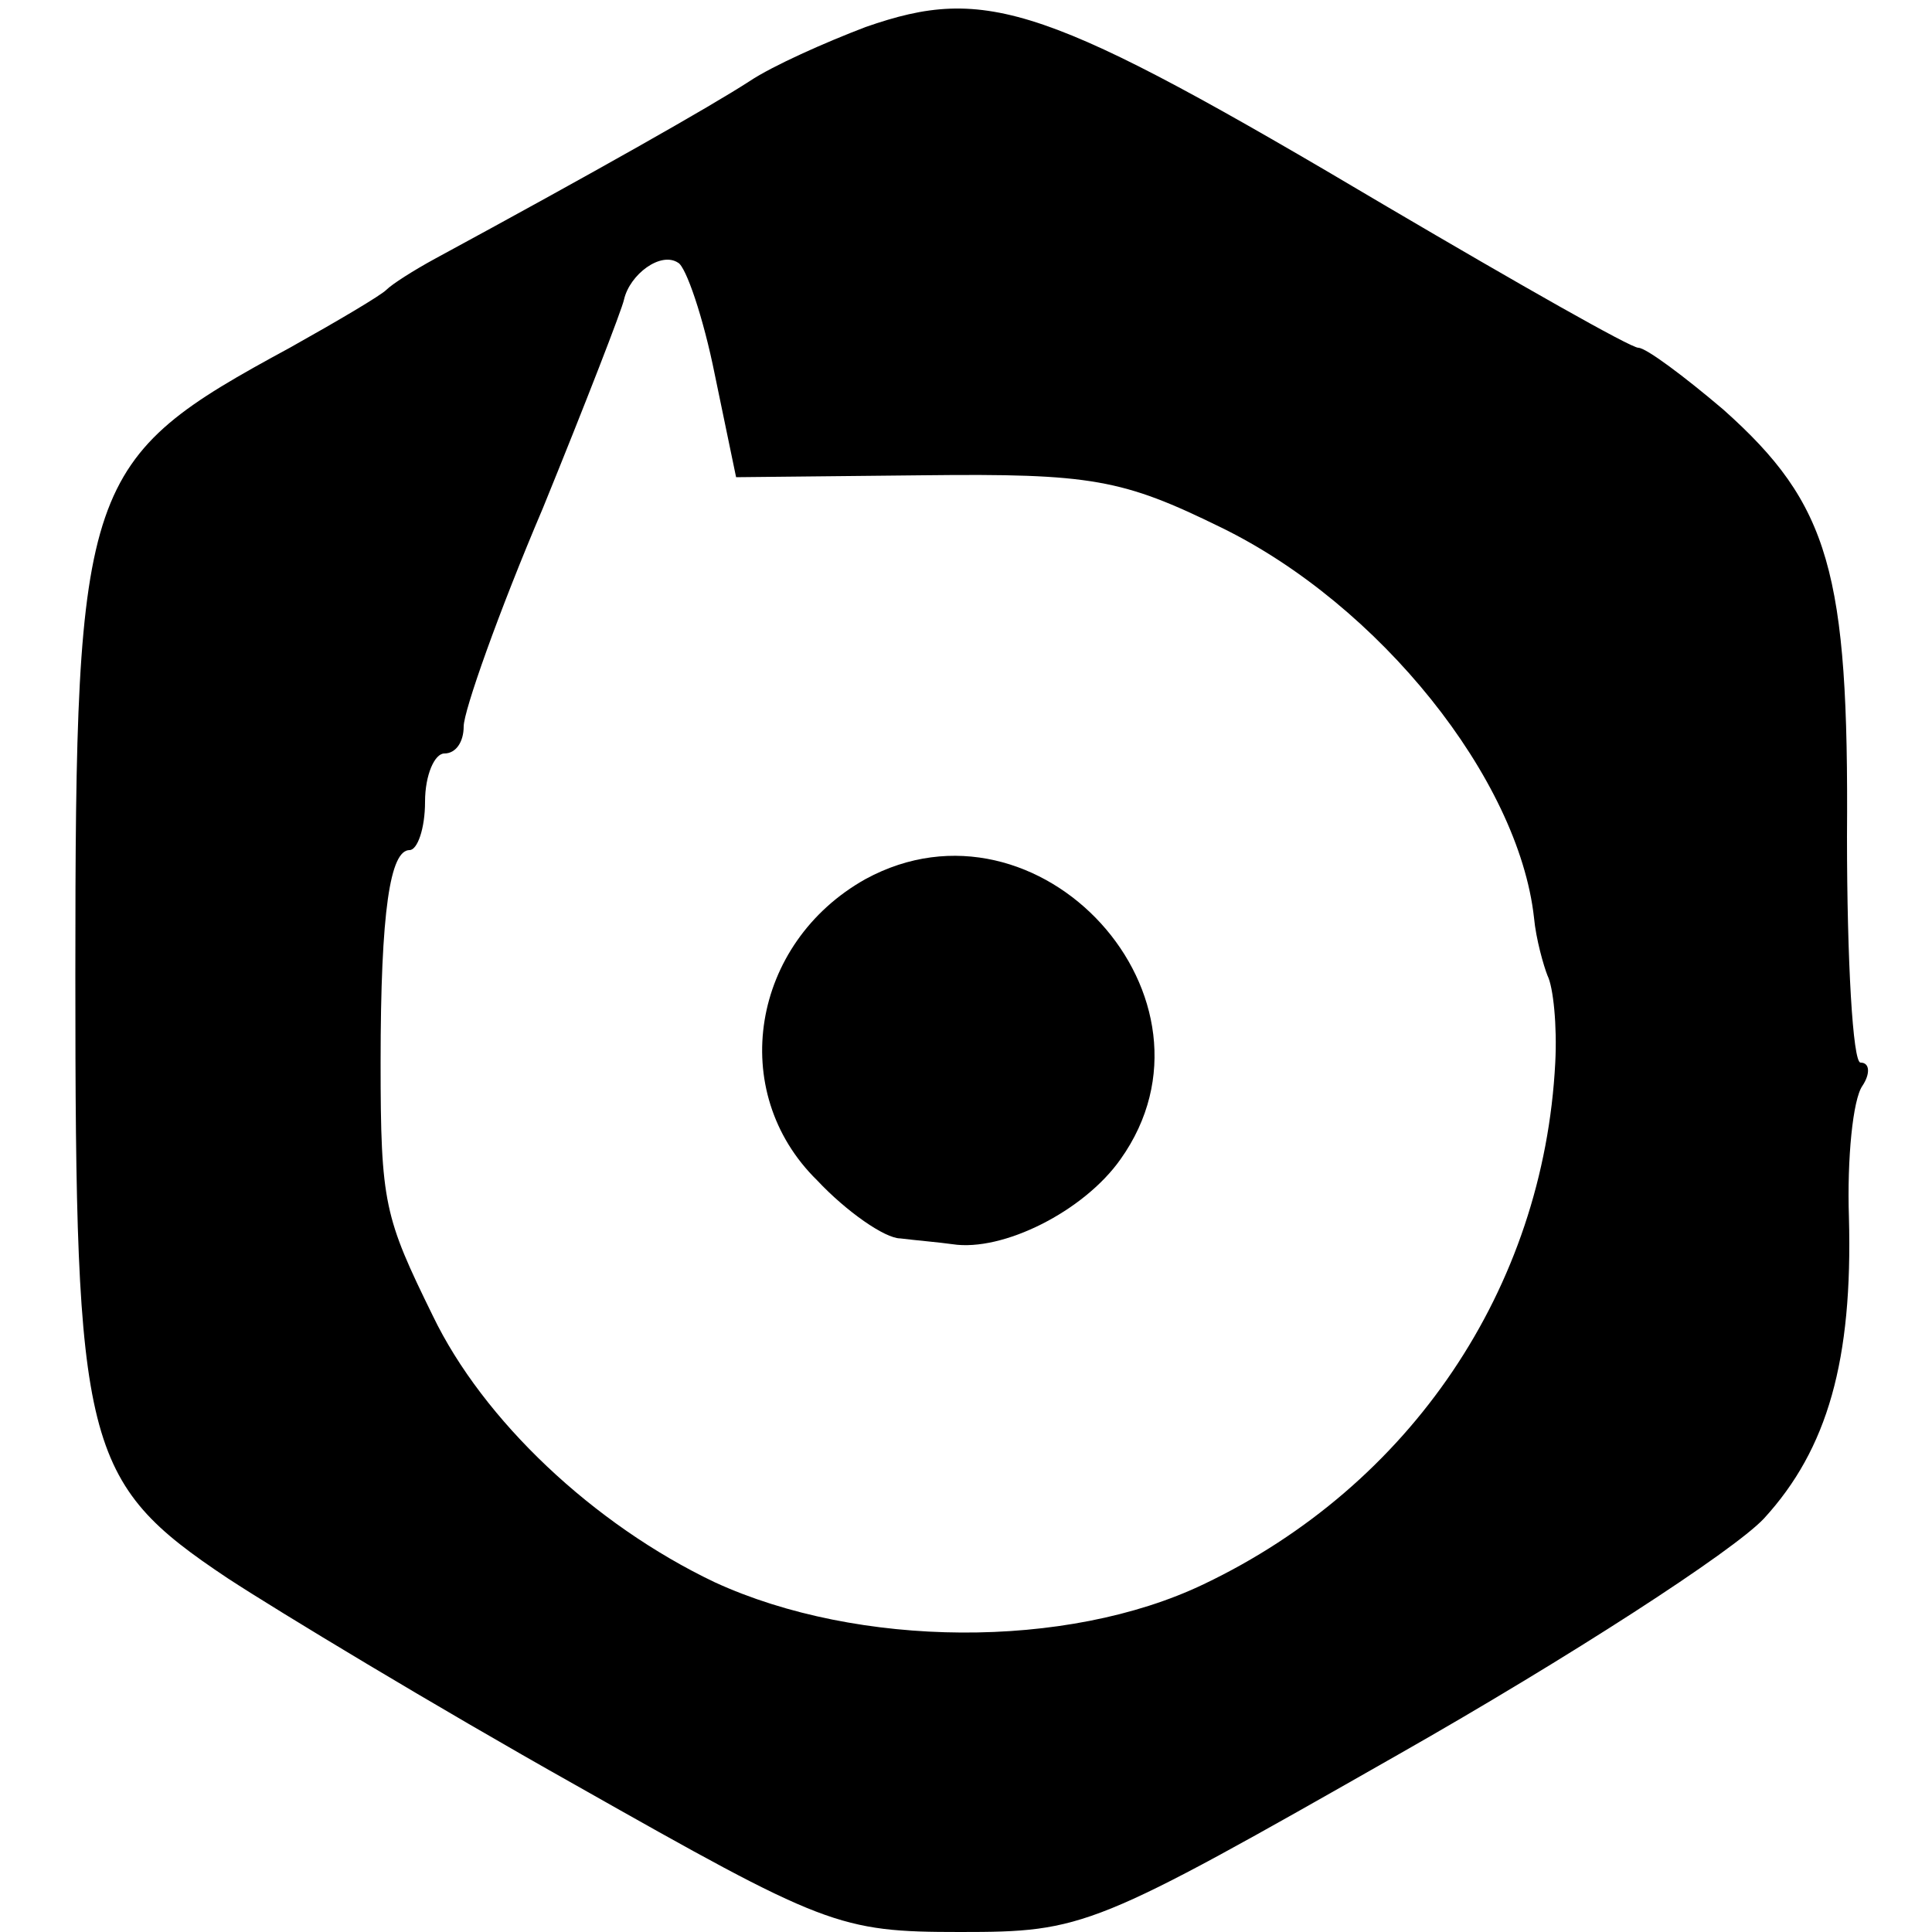
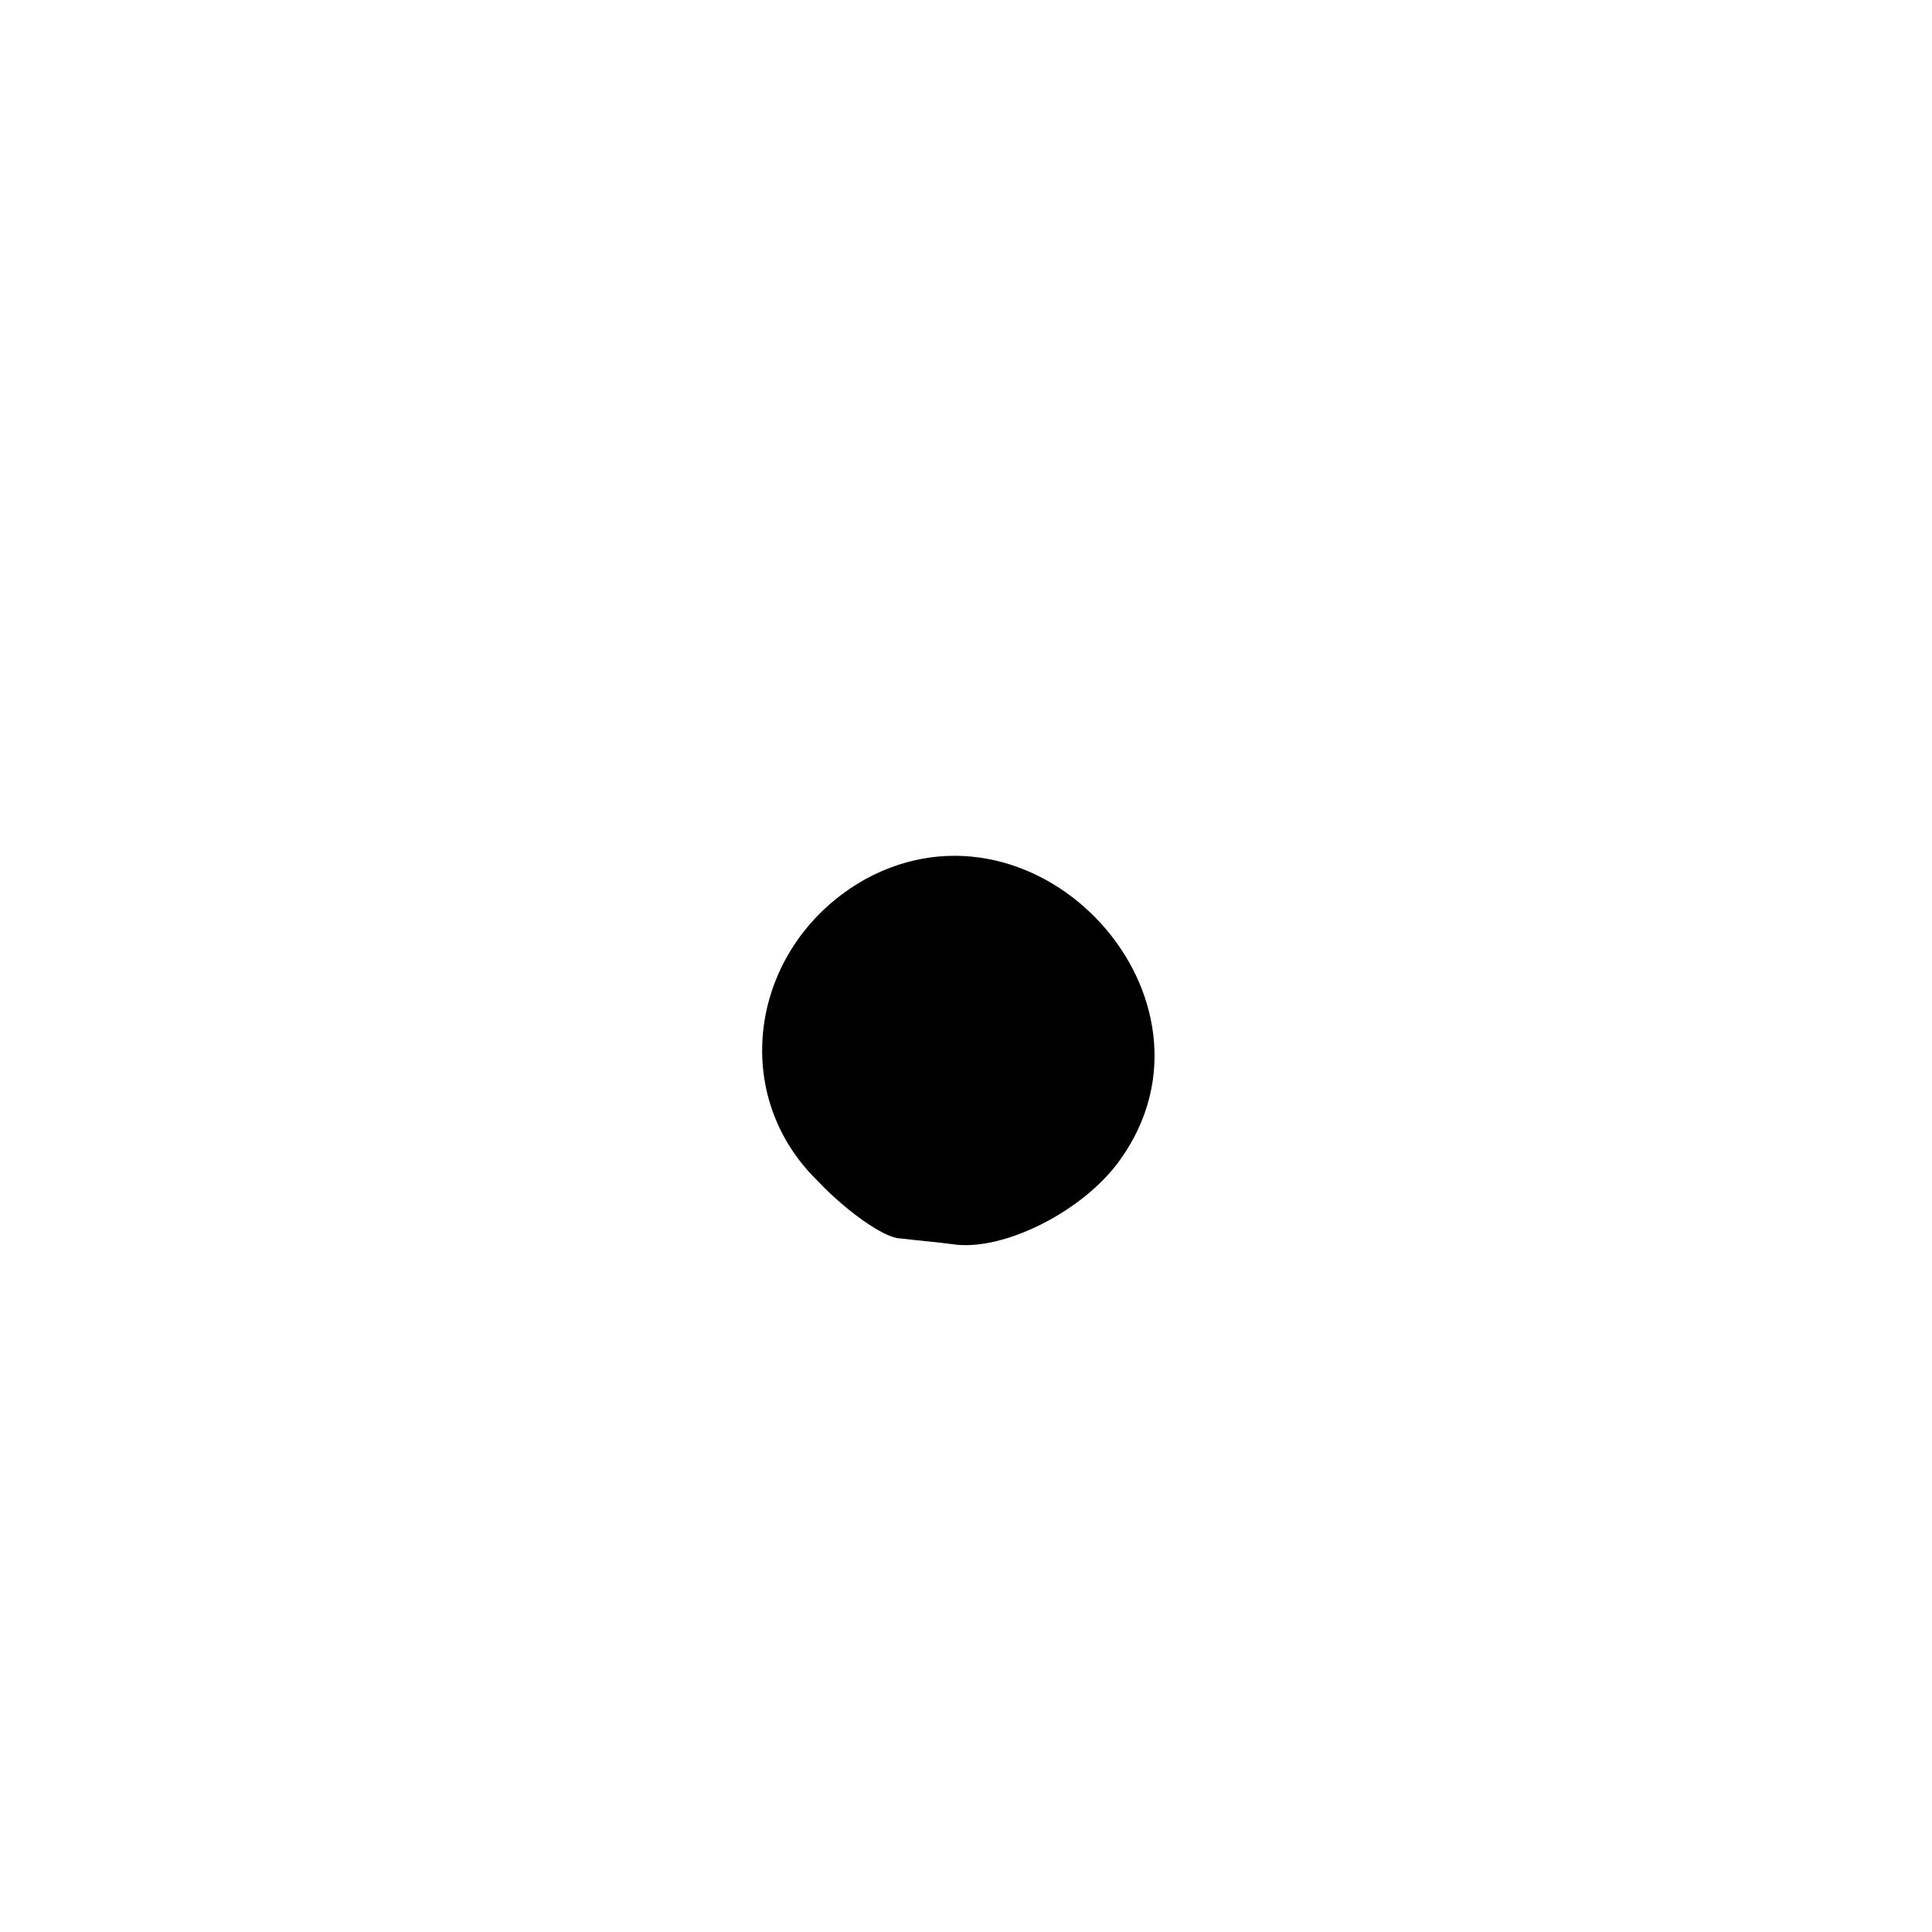
<svg xmlns="http://www.w3.org/2000/svg" version="1.0" width="100pt" height="100pt" viewBox="0 0 100 100" preserveAspectRatio="xMidYMid meet">
  <g transform="translate(0,100) scale(0.1,-0.1)" fill="#000000" stroke="none">
-     <path d="M448 986 c-21 -8 -48 -20 -60 -28 -20 -13 -80 -47 -163 -92 -11 -6 -22 -13 -25 -16 -3 -3 -25 -16 -50 -30 -107 -58 -111 -68 -111 -325 0 -244 4 -262 79 -312 26 -17 107 -66 180 -107 129 -73 136 -76 199 -76 64 0 69 2 227 92 88 50 173 105 189 122 33 36 46 82 44 156 -1 30 2 61 7 68 4 6 4 12 -1 12 -4 0 -7 53 -7 117 1 137 -9 172 -64 221 -20 17 -40 32 -44 32 -4 0 -62 33 -130 73 -177 105 -207 115 -270 93z m-78 -180 l11 -53 97 1 c87 1 103 -2 154 -27 82 -40 154 -130 162 -202 1 -11 5 -25 7 -30 3 -6 5 -26 4 -45 -6 -117 -75 -219 -182 -270 -71 -34 -179 -33 -253 1 -63 30 -120 84 -146 138 -25 51 -27 58 -27 131 0 79 5 110 15 110 4 0 8 11 8 25 0 14 5 25 10 25 6 0 10 6 10 14 0 8 18 59 41 113 22 54 41 103 42 108 3 13 19 25 28 19 4 -2 13 -28 19 -58z" />
    <path d="M448 545 c-59 -33 -72 -110 -25 -156 15 -16 35 -30 43 -30 8 -1 20 -2 27 -3 26 -4 68 17 87 44 59 83 -42 194 -132 145z" />
  </g>
</svg>